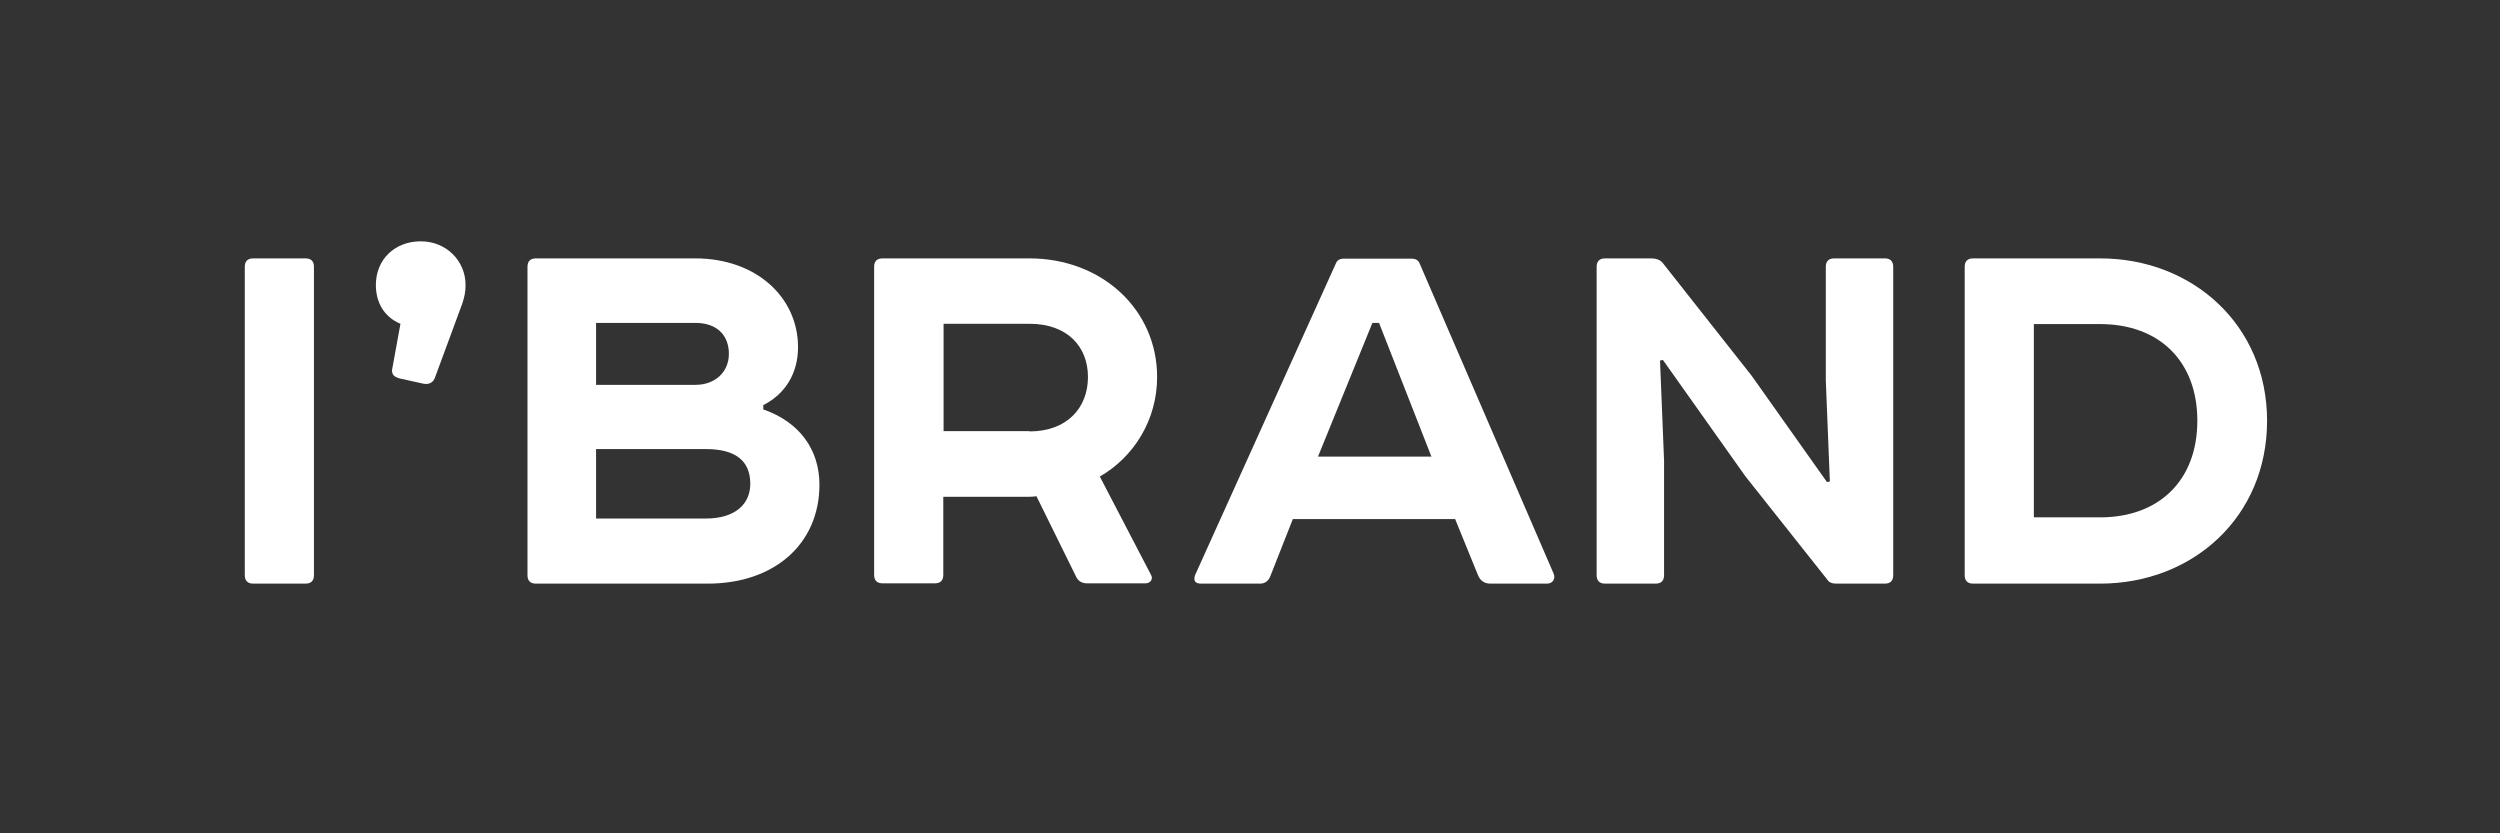
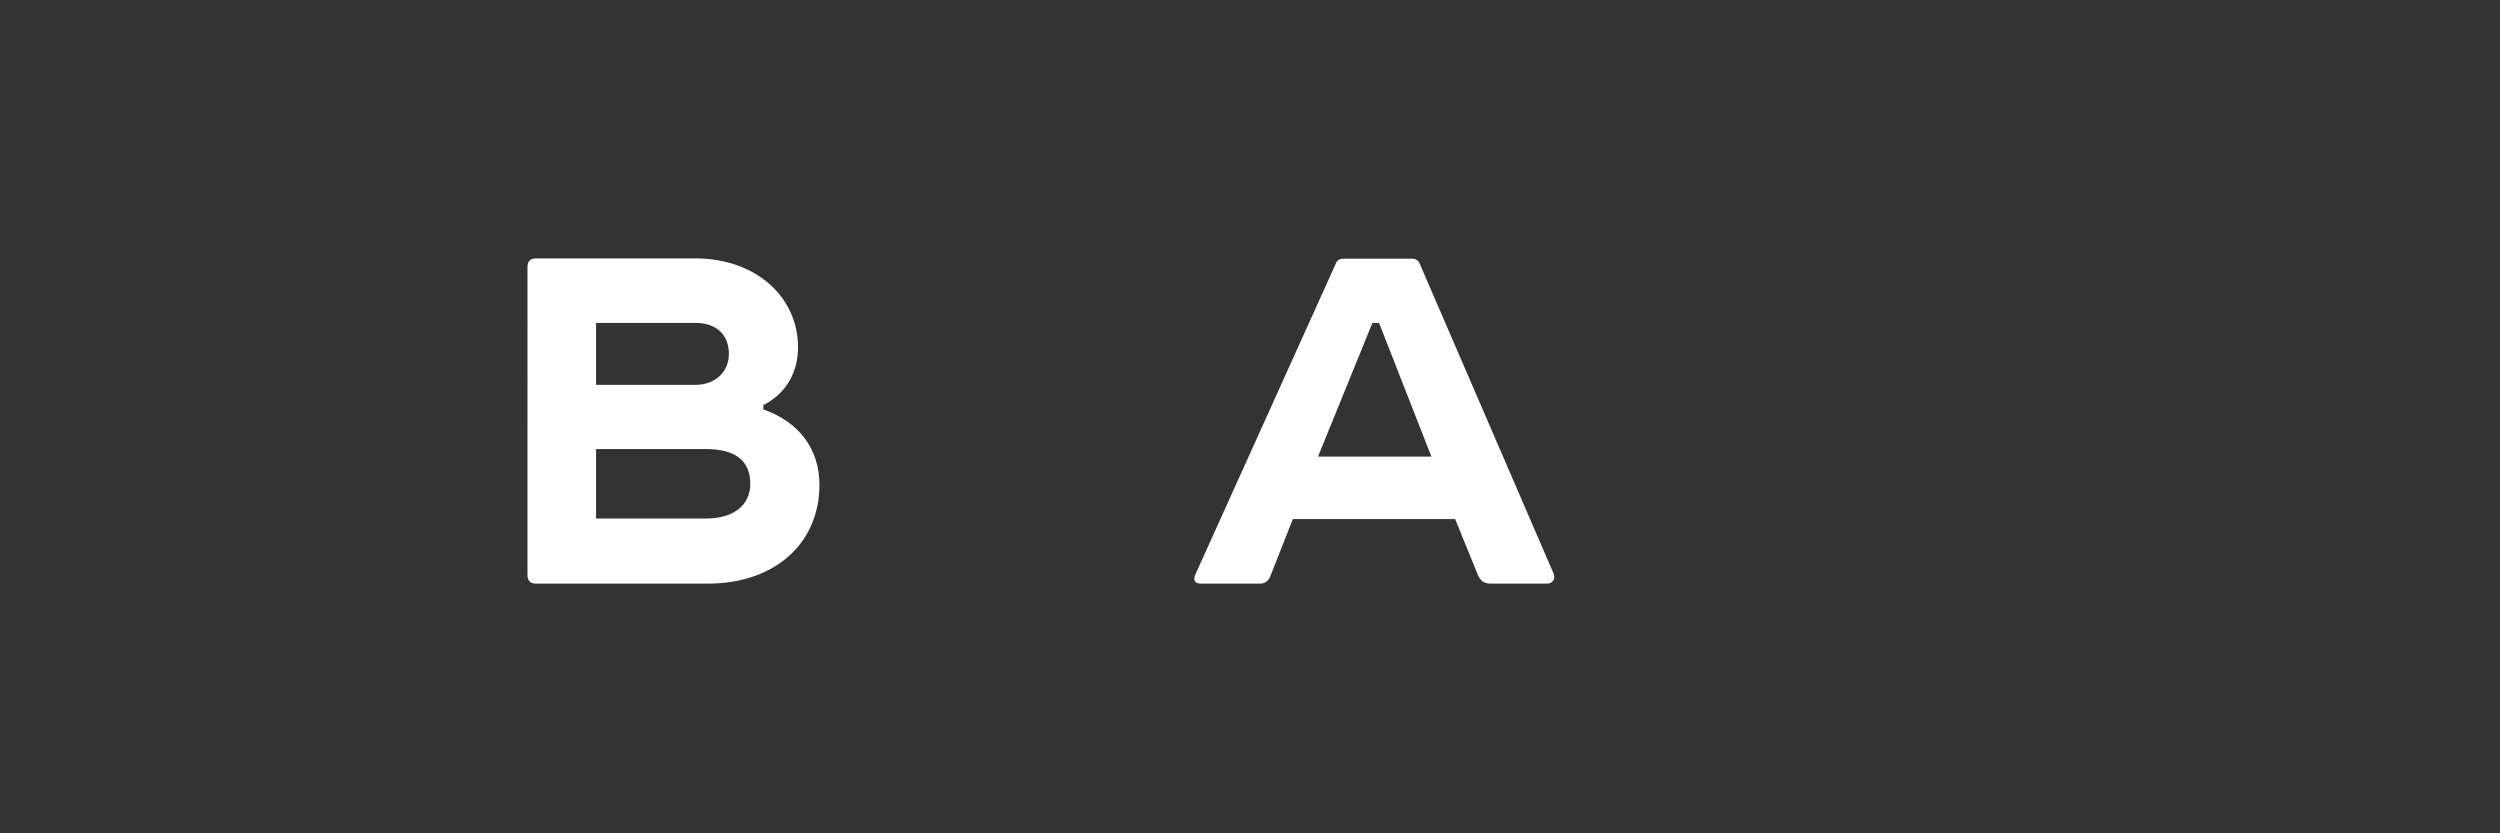
<svg xmlns="http://www.w3.org/2000/svg" id="Слой_1" x="0px" y="0px" viewBox="0 0 864 288" style="enable-background:new 0 0 864 288;" xml:space="preserve">
  <rect x="0" y="0" width="864" height="288" fill="#333333" stroke="none" />
  <style type="text/css"> .st0{fill:#FFFFFF;} </style>
  <g>
-     <path class="st0" d="M105.6,89.3c1.9,0,2.9,1,2.9,2.9v106.6c0,1.9-1,2.9-2.9,2.9H87.5c-1.9,0-2.9-1-2.9-2.9V92.2 c0-1.9,1-2.9,2.9-2.9H105.6z" />
-     <path class="st0" d="M138.2,130.8c-2.5-0.6-3.1-1.9-2.5-4.1l2.7-14.8c-6-2.5-8.5-7.8-8.5-13.4c0-8.9,6.6-15.1,15.5-15.1 c8.9,0,15.5,6.8,15.5,15.1c0,2.3-0.4,4.3-1.2,6.6l-9.3,25.2c-0.6,1.9-2.1,2.7-4.1,2.3L138.2,130.8z" />
    <path class="st0" d="M263.8,141.5c12.4,4.3,19.4,13.8,19.4,26c0,20.4-15.5,34.2-38.6,34.2h-59.4c-1.9,0-2.9-1-2.9-2.9V92.2 c0-1.9,1-2.9,2.9-2.9h55.1c21,0,35.5,13.4,35.5,30.7c0,8.9-4.3,16.1-12,20V141.5z M206,133h34.4c6.6,0,11.5-4.3,11.5-10.7 c0-6.6-4.3-10.7-11.5-10.7H206V133z M206,179.2H244c9.7,0,15.3-4.7,15.3-12c0-8-5.2-12-15.3-12H206V179.2z" />
-     <path class="st0" d="M355.8,89.3c25,0,44.1,17.7,44.1,41c0,14.8-8,27.6-19.8,34.4l17.7,34c0.8,1.4-0.2,2.9-1.9,2.9h-20.2 c-1.6,0-2.9-0.6-3.7-2.1l-13.8-28c-1.4,0.2-2.5,0.2-3.3,0.2h-28.9v27c0,1.9-1,2.9-2.9,2.9h-18.1c-1.9,0-2.9-1-2.9-2.9V92.2 c0-1.9,1-2.9,2.9-2.9H355.8z M355.8,149.1c13,0,20.2-8.2,20.2-18.8s-7.2-18.4-20.2-18.4h-29.7v37.1H355.8z" />
    <path class="st0" d="M502.9,179.4h-56.1l-7.8,19.8c-0.6,1.6-1.9,2.5-3.5,2.5h-20.4c-2.1,0-2.7-1-2.1-2.9L461.7,91 c0.4-1,1.2-1.6,2.7-1.6h23.5c1.4,0,2.3,0.6,2.7,1.6L537,198.4c0.6,1.6-0.4,3.3-2.3,3.3h-19.6c-2.1,0-3.5-1-4.3-2.9L502.9,179.4z M455.5,157.8h39.2l-18.1-46.2h-2.3L455.5,157.8z" />
-     <path class="st0" d="M634.6,201.7c-1.4,0-2.5-0.4-3.1-1.4l-28.3-35.7l-28.5-40.2l-1,0.2l1.4,34.6v39.6c0,1.9-1,2.9-2.9,2.9h-17.5 c-1.9,0-2.9-1-2.9-2.9V92.2c0-1.9,1-2.9,2.9-2.9h15.9c1.7,0,2.9,0.4,3.9,1.4l30.9,39.2l26,36.7l1-0.2l-1.4-34.9V92.2 c0-1.9,1-2.9,2.9-2.9h17.5c1.9,0,2.9,1,2.9,2.9v106.6c0,1.9-1,2.9-2.9,2.9H634.6z" />
-     <path class="st0" d="M725.8,89.3c32,0,57.7,23.1,57.7,56.1c0,33.4-25.8,56.3-57.7,56.3h-43.9c-1.9,0-2.9-1-2.9-2.9V92.2 c0-1.9,1-2.9,2.9-2.9H725.8z M702.9,178.8h22.9c20.4,0,33.6-12.8,33.6-33.4S746.2,112,725.8,112h-22.9V178.8z" />
  </g>
</svg>